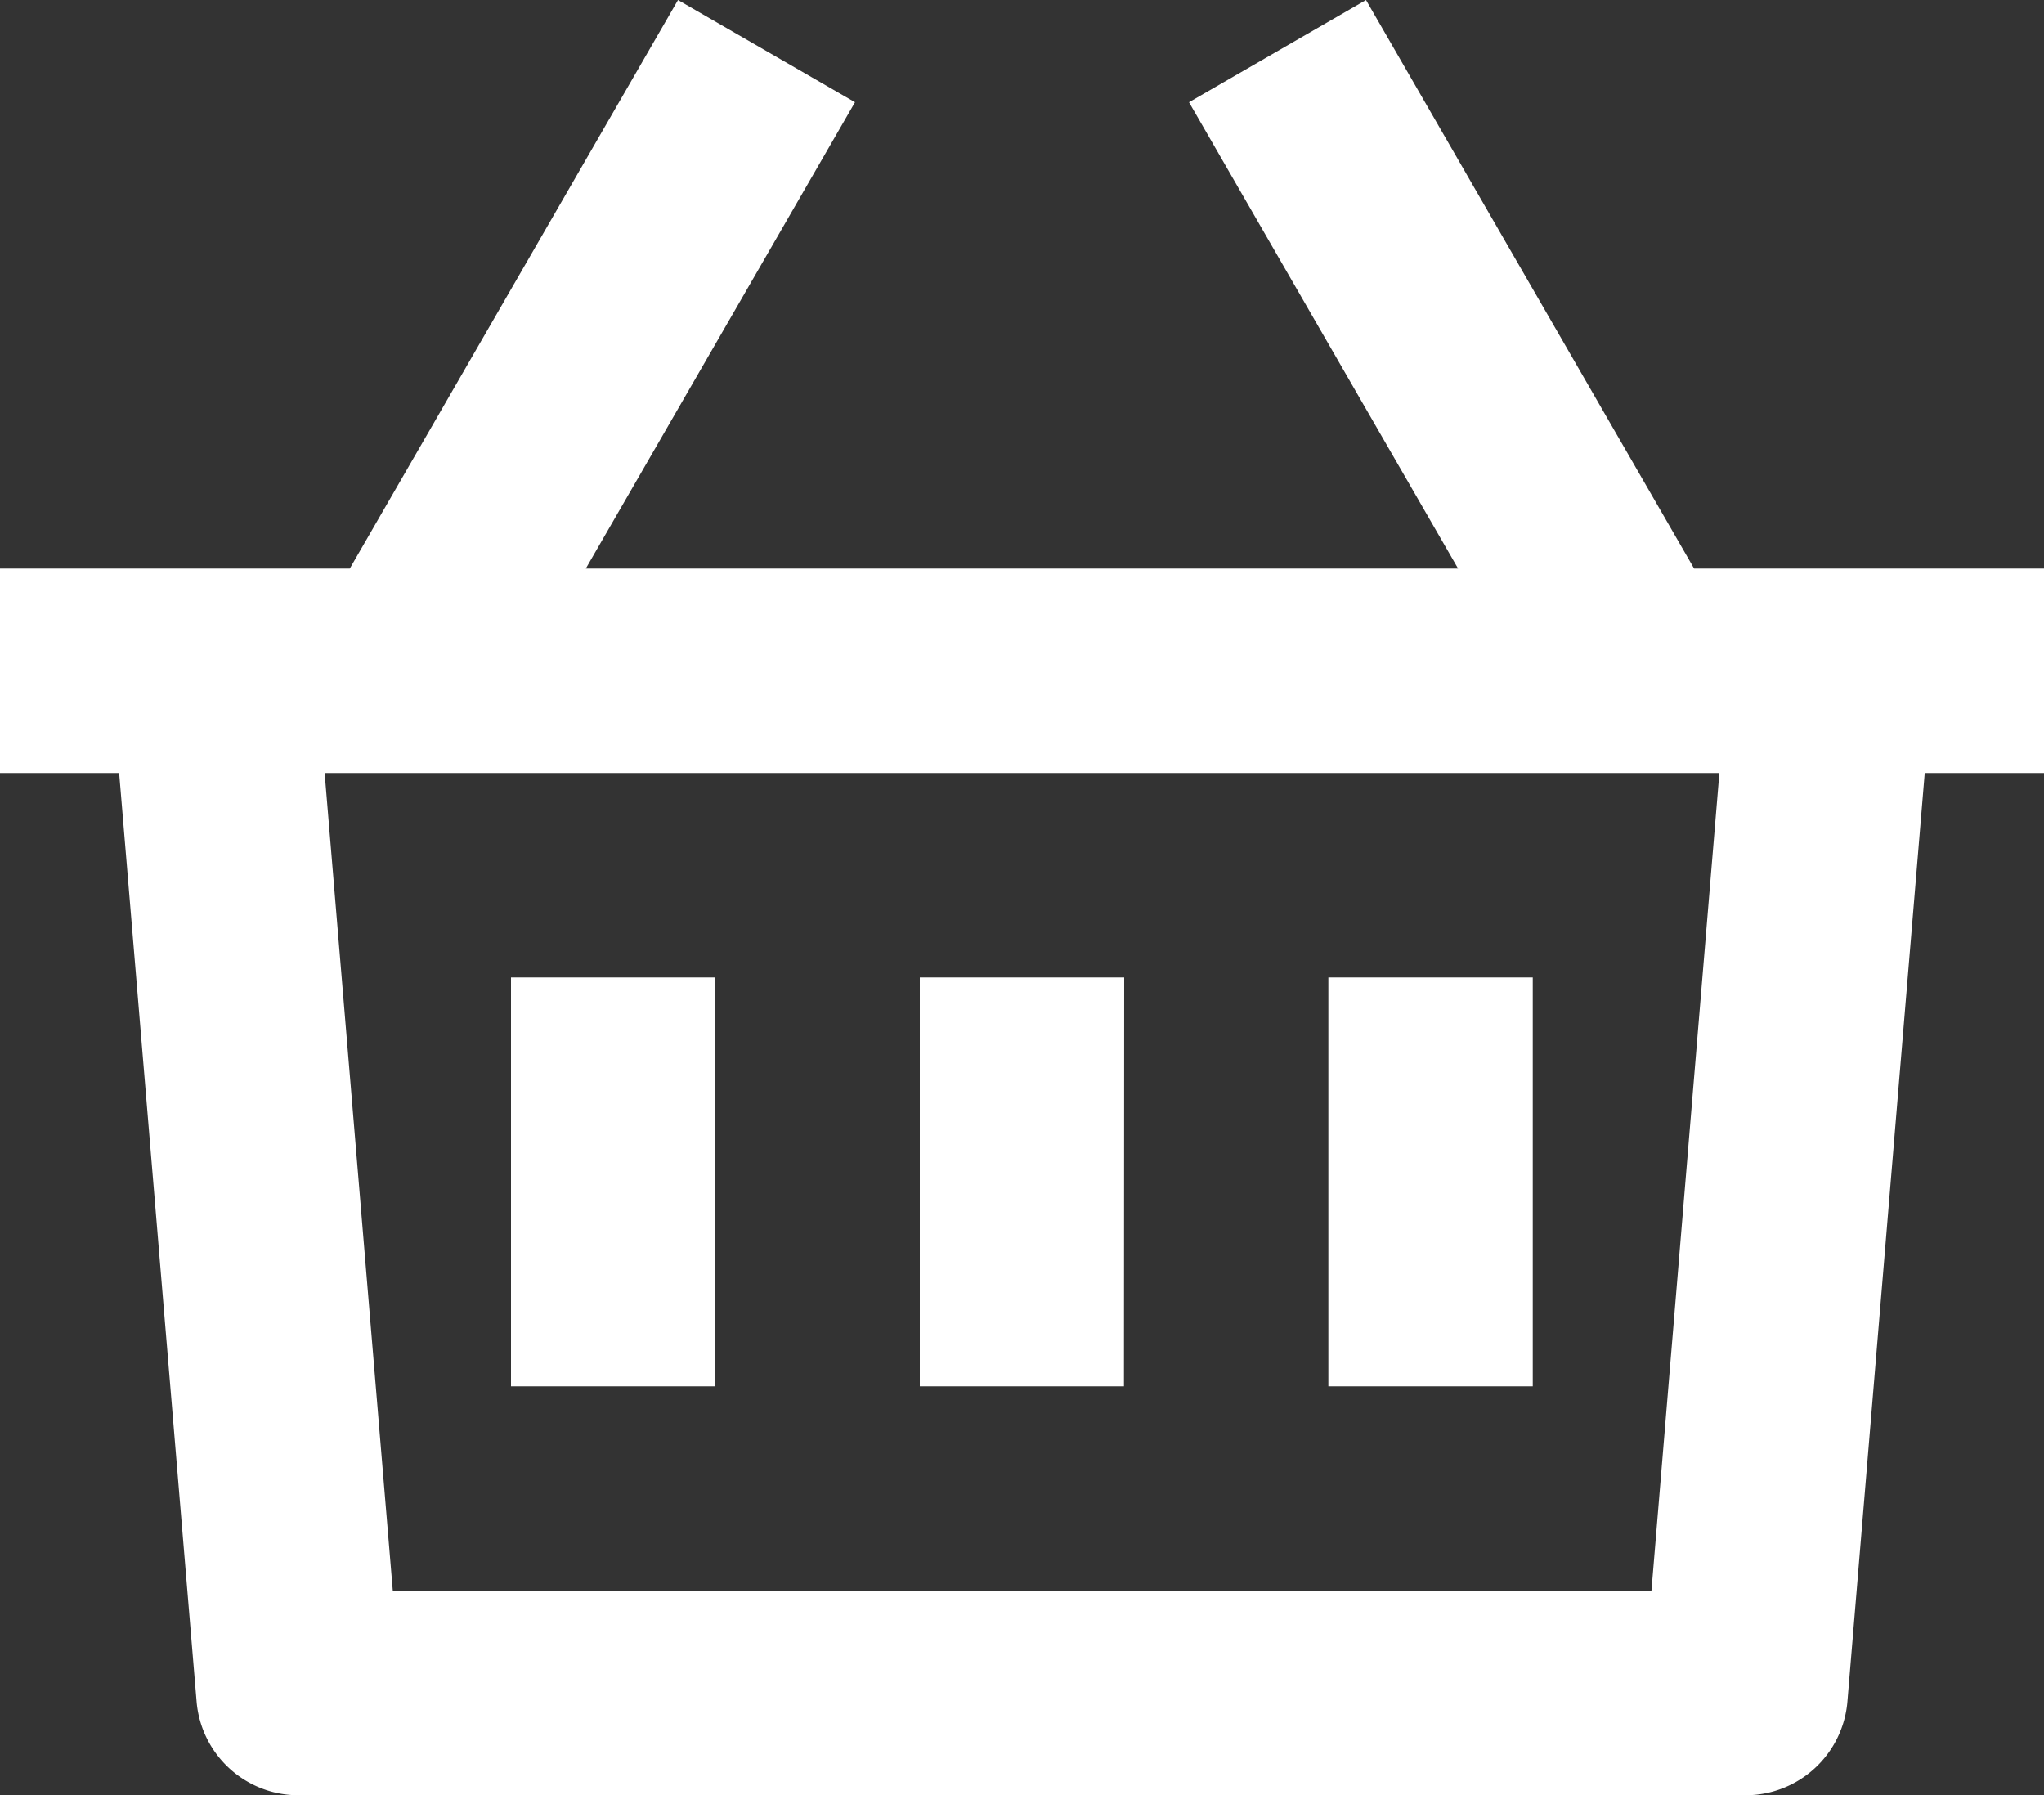
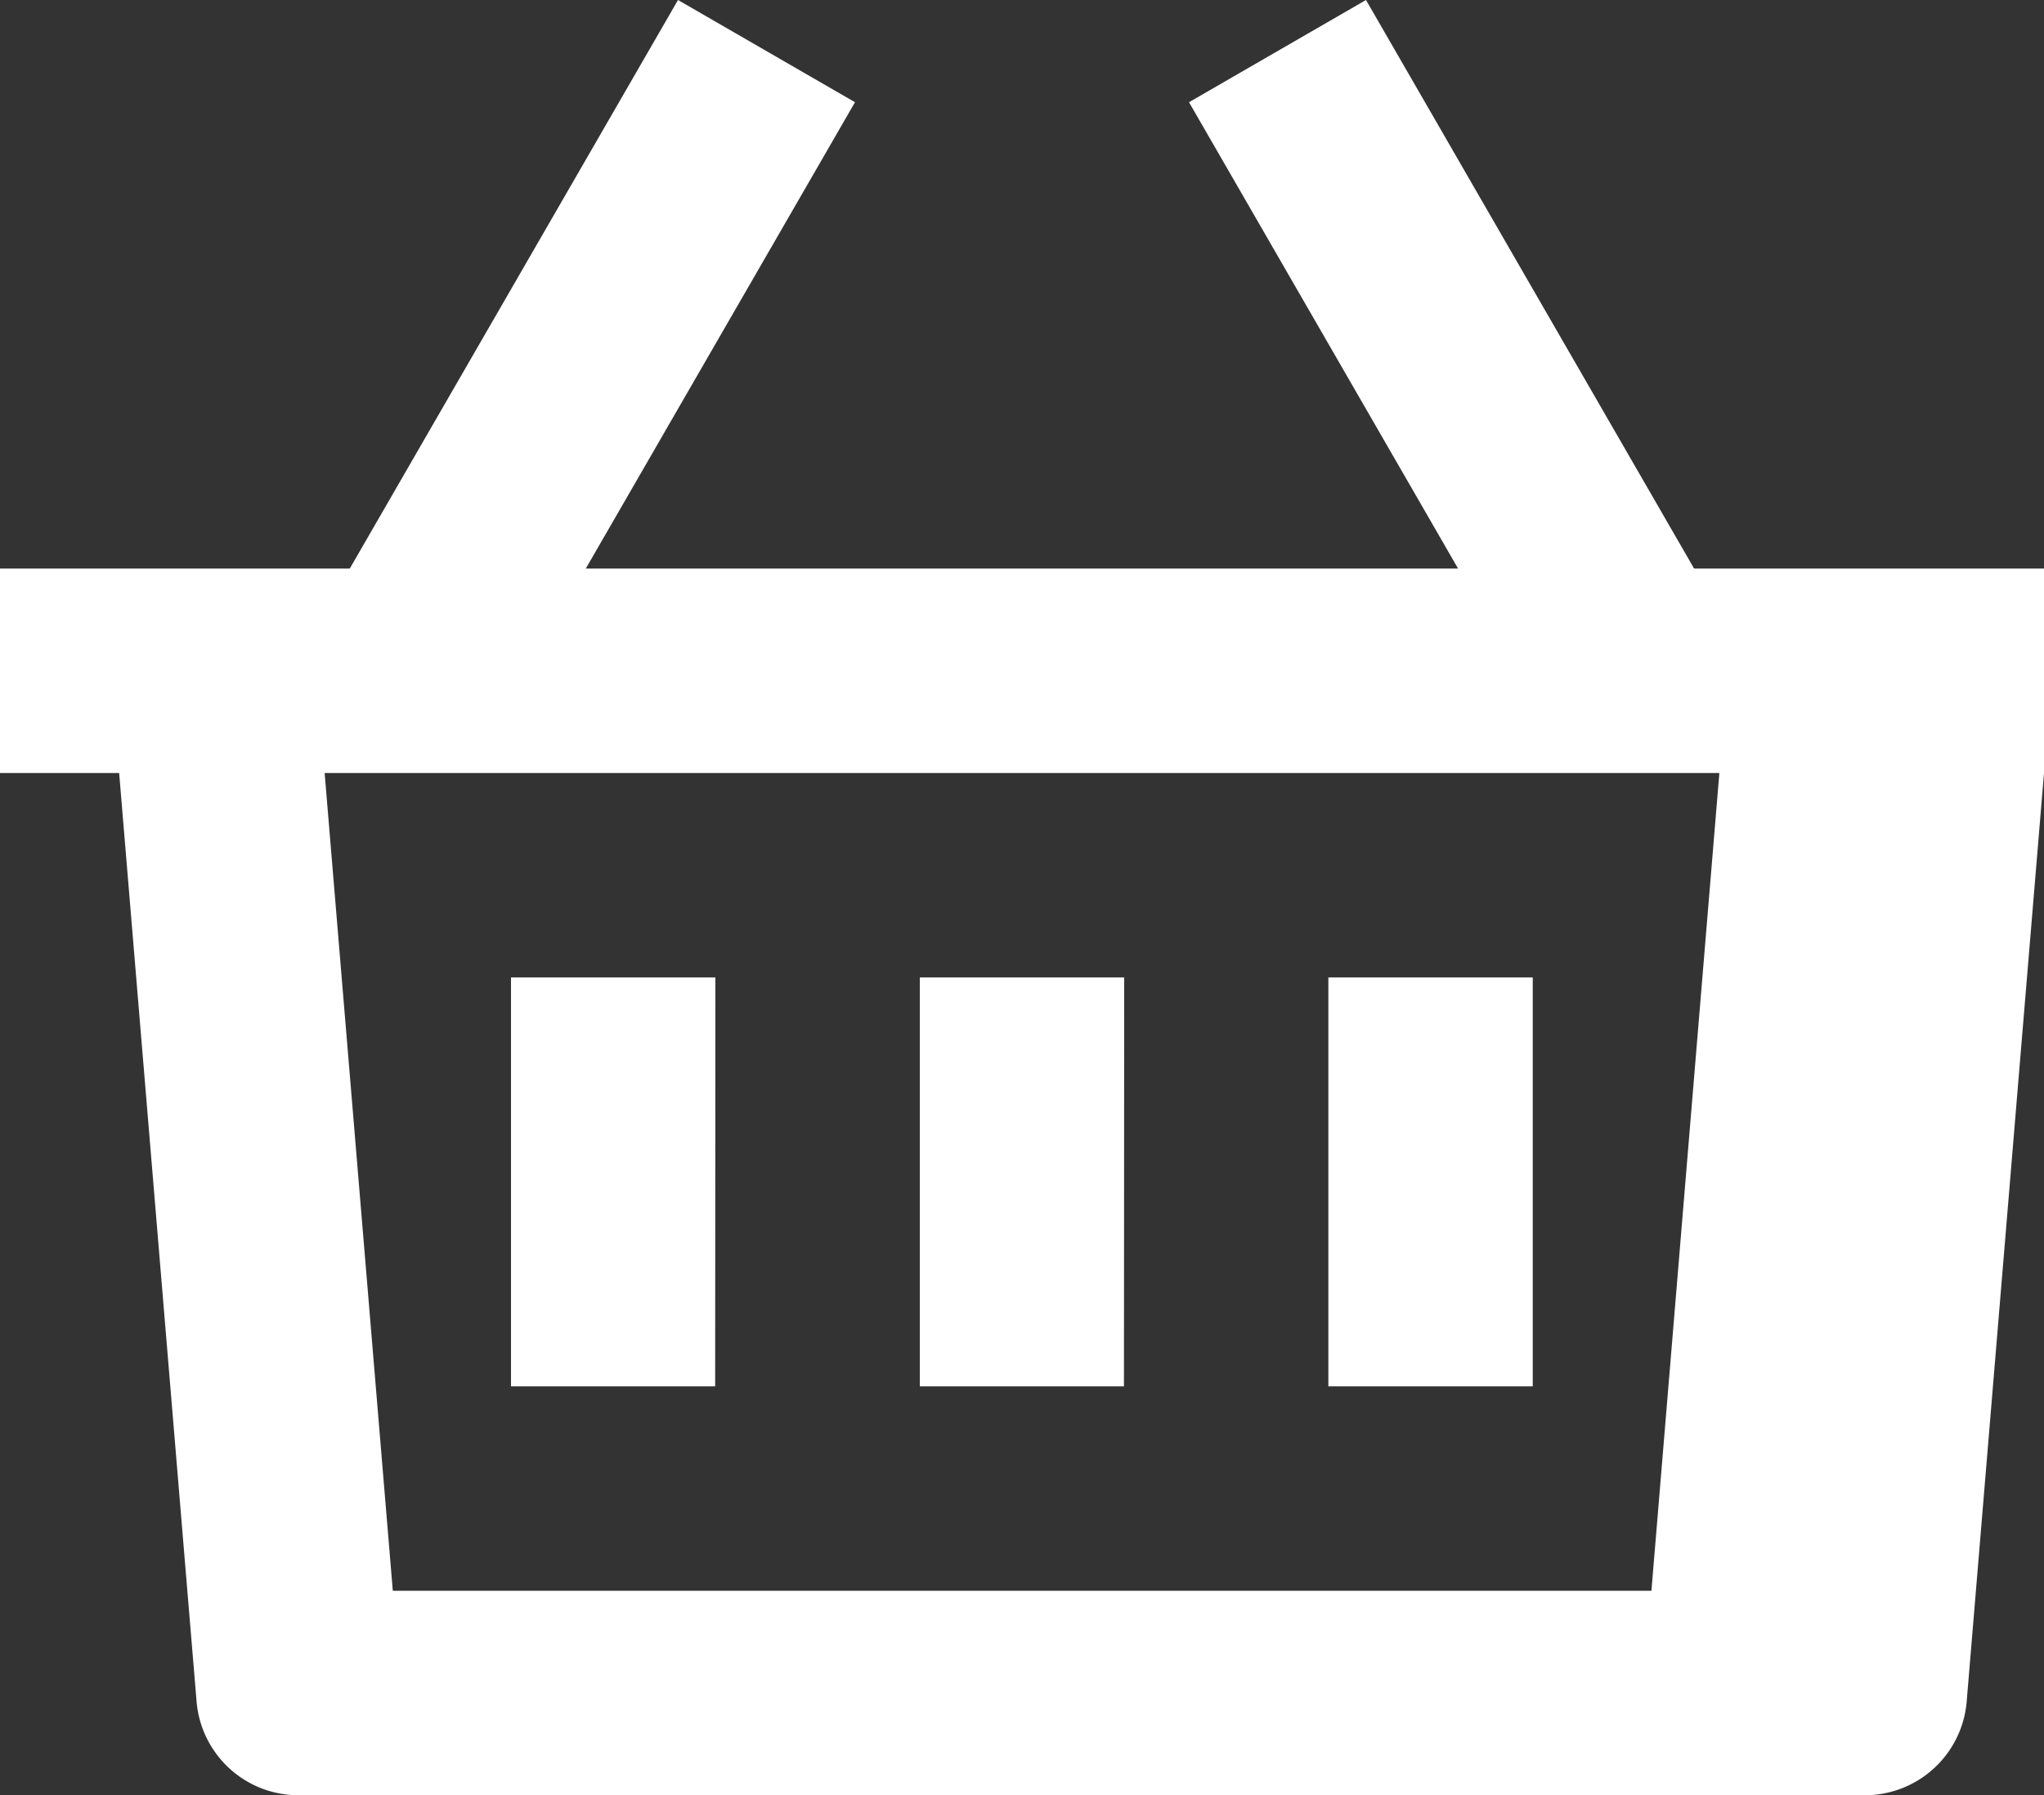
<svg xmlns="http://www.w3.org/2000/svg" width="17" height="14.928" viewBox="0 0 17 14.928">
  <rect x="0" y="0" width="17" height="14.928" fill="#333333" stroke="none" />
-   <path d="m11.361 0 2.729 4.728H17v1.7h-.992l-.643 7.721a.85.85 0 0 1-.847.779H2.482a.85.85 0 0 1-.847-.779L.991 6.428H0v-1.7h2.909L5.639 0l1.472.85-2.239 3.878h7.255L9.889.85zM14.3 6.428H2.7l.567 6.8h10.468zm-4.952 5.1H7.65v-3.4h1.7zm-3.4 0H4.25v-3.4h1.7zm6.8 0h-1.7v-3.4h1.7z" style="fill:#fff" />
+   <path d="m11.361 0 2.729 4.728H17v1.7l-.643 7.721a.85.85 0 0 1-.847.779H2.482a.85.85 0 0 1-.847-.779L.991 6.428H0v-1.7h2.909L5.639 0l1.472.85-2.239 3.878h7.255L9.889.85zM14.3 6.428H2.7l.567 6.8h10.468zm-4.952 5.1H7.65v-3.4h1.7zm-3.4 0H4.25v-3.4h1.7zm6.8 0h-1.7v-3.4h1.7z" style="fill:#fff" />
</svg>